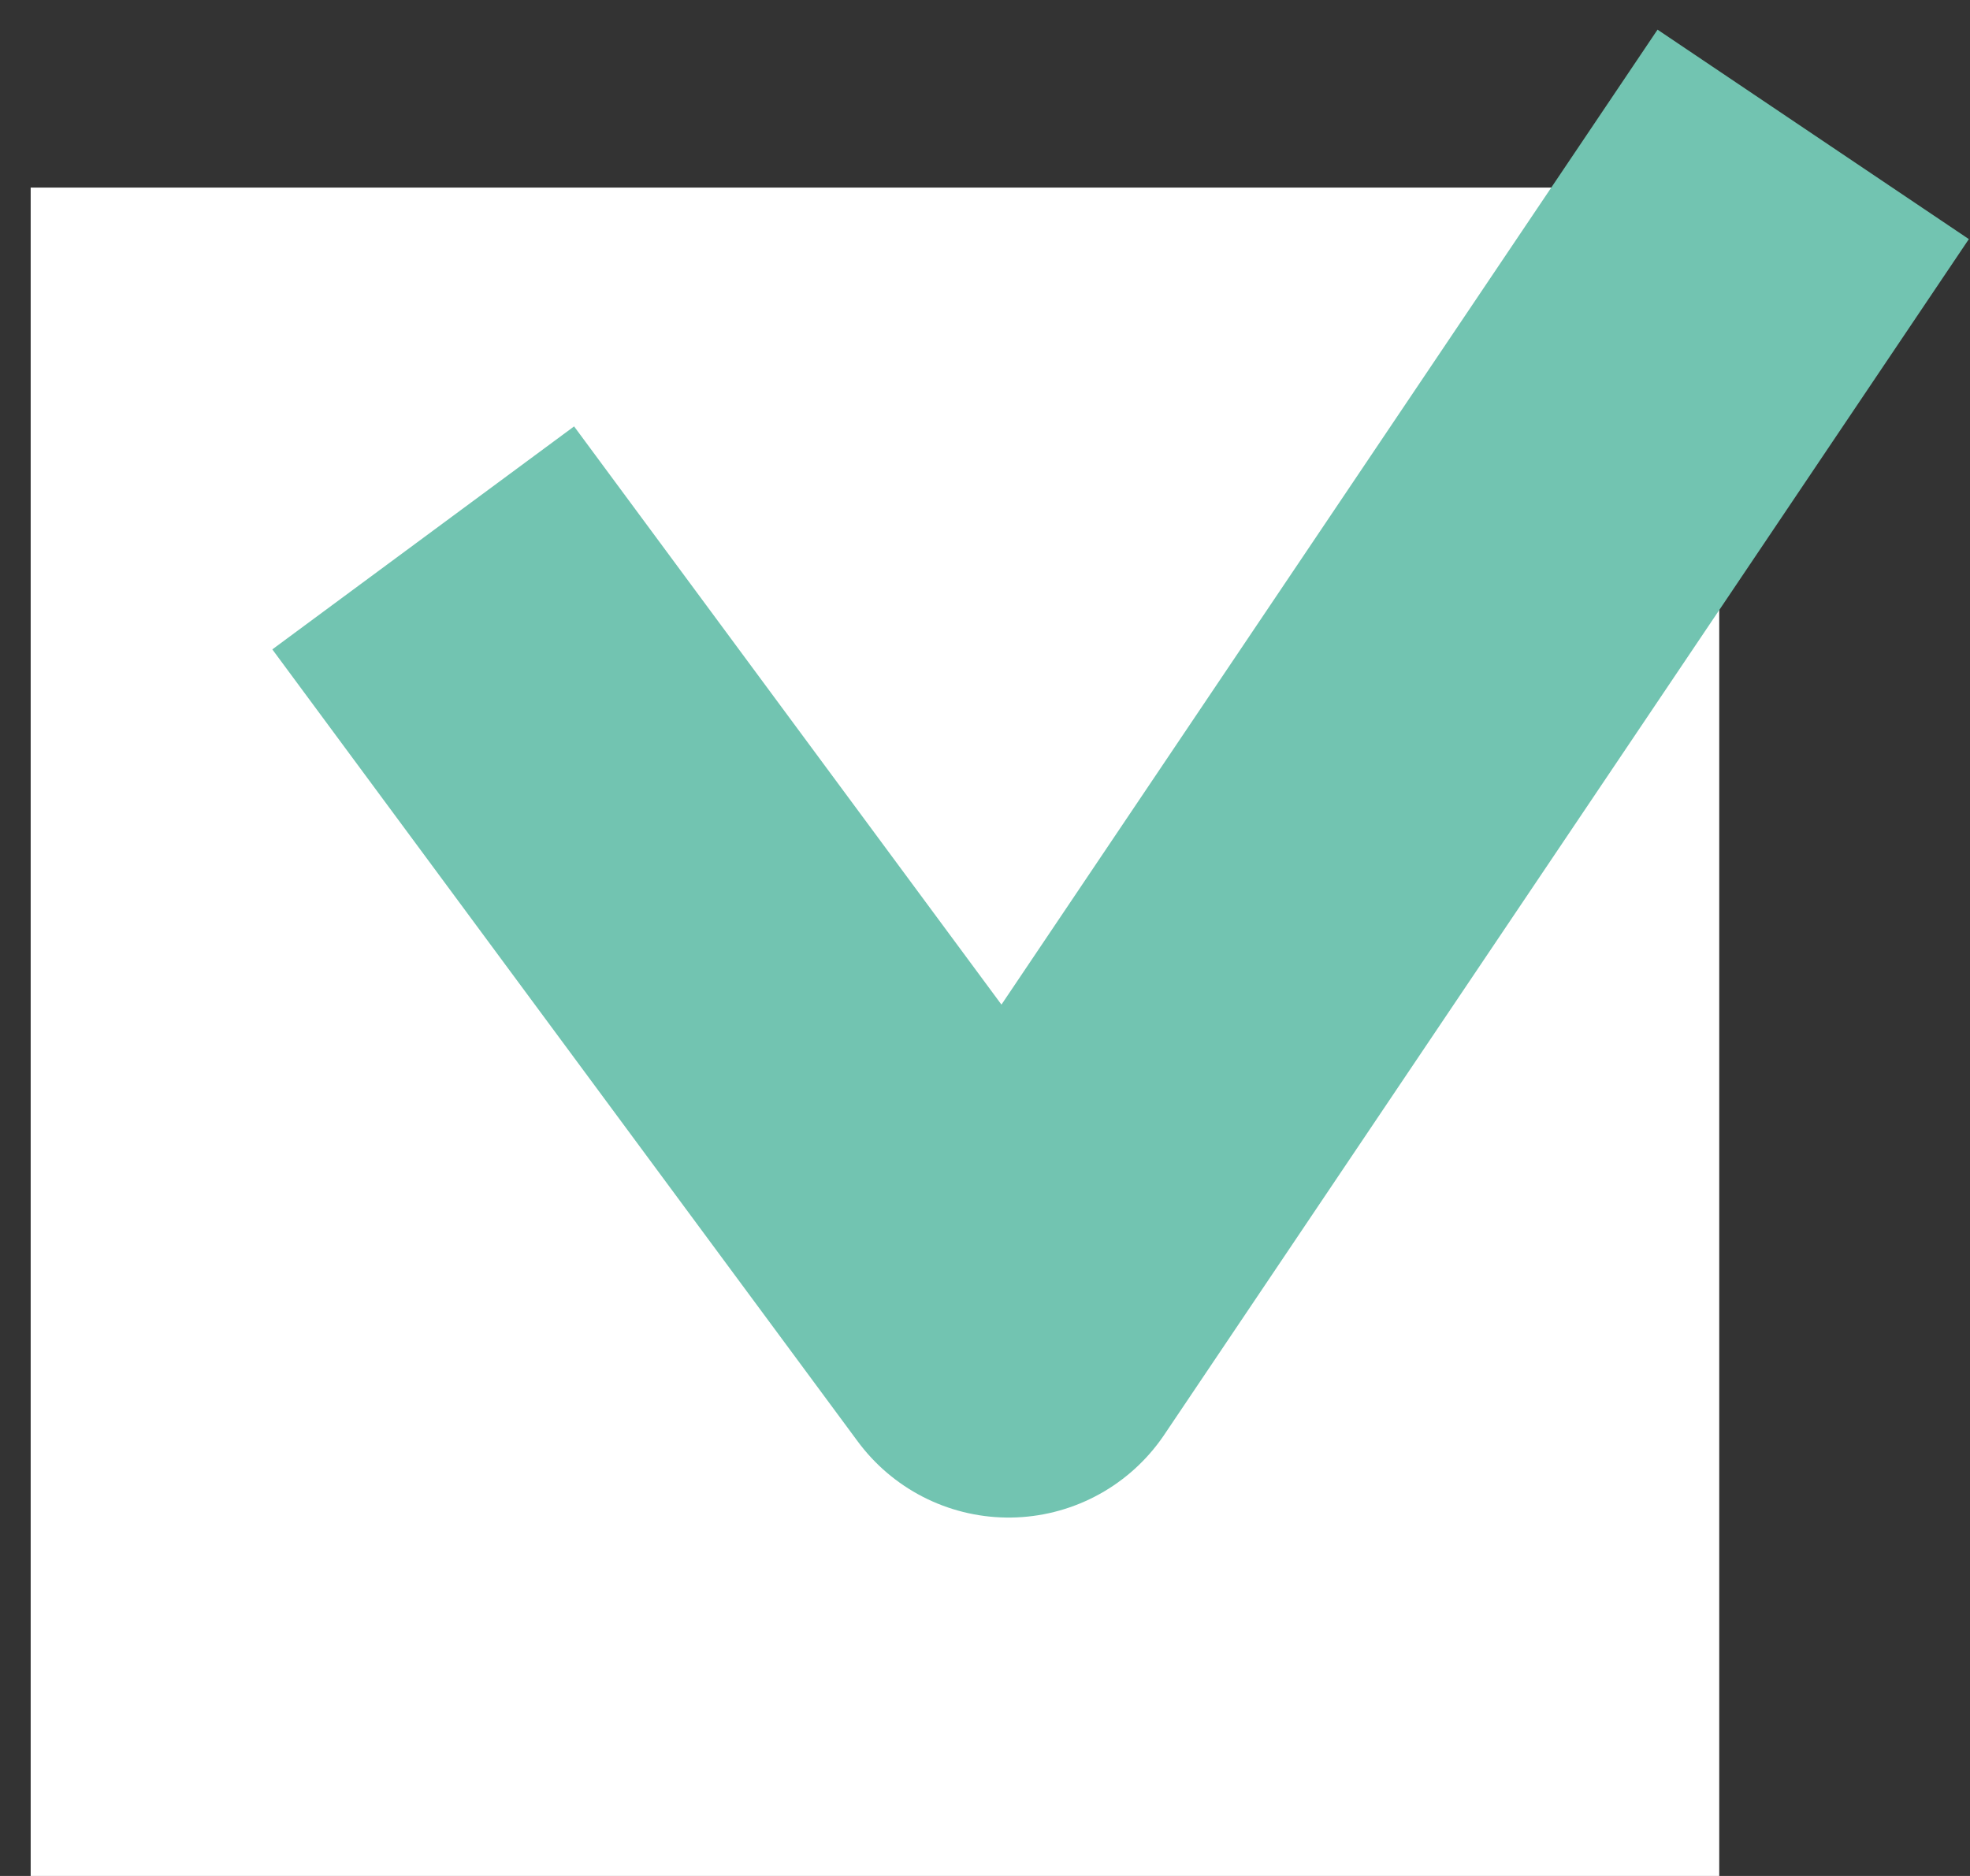
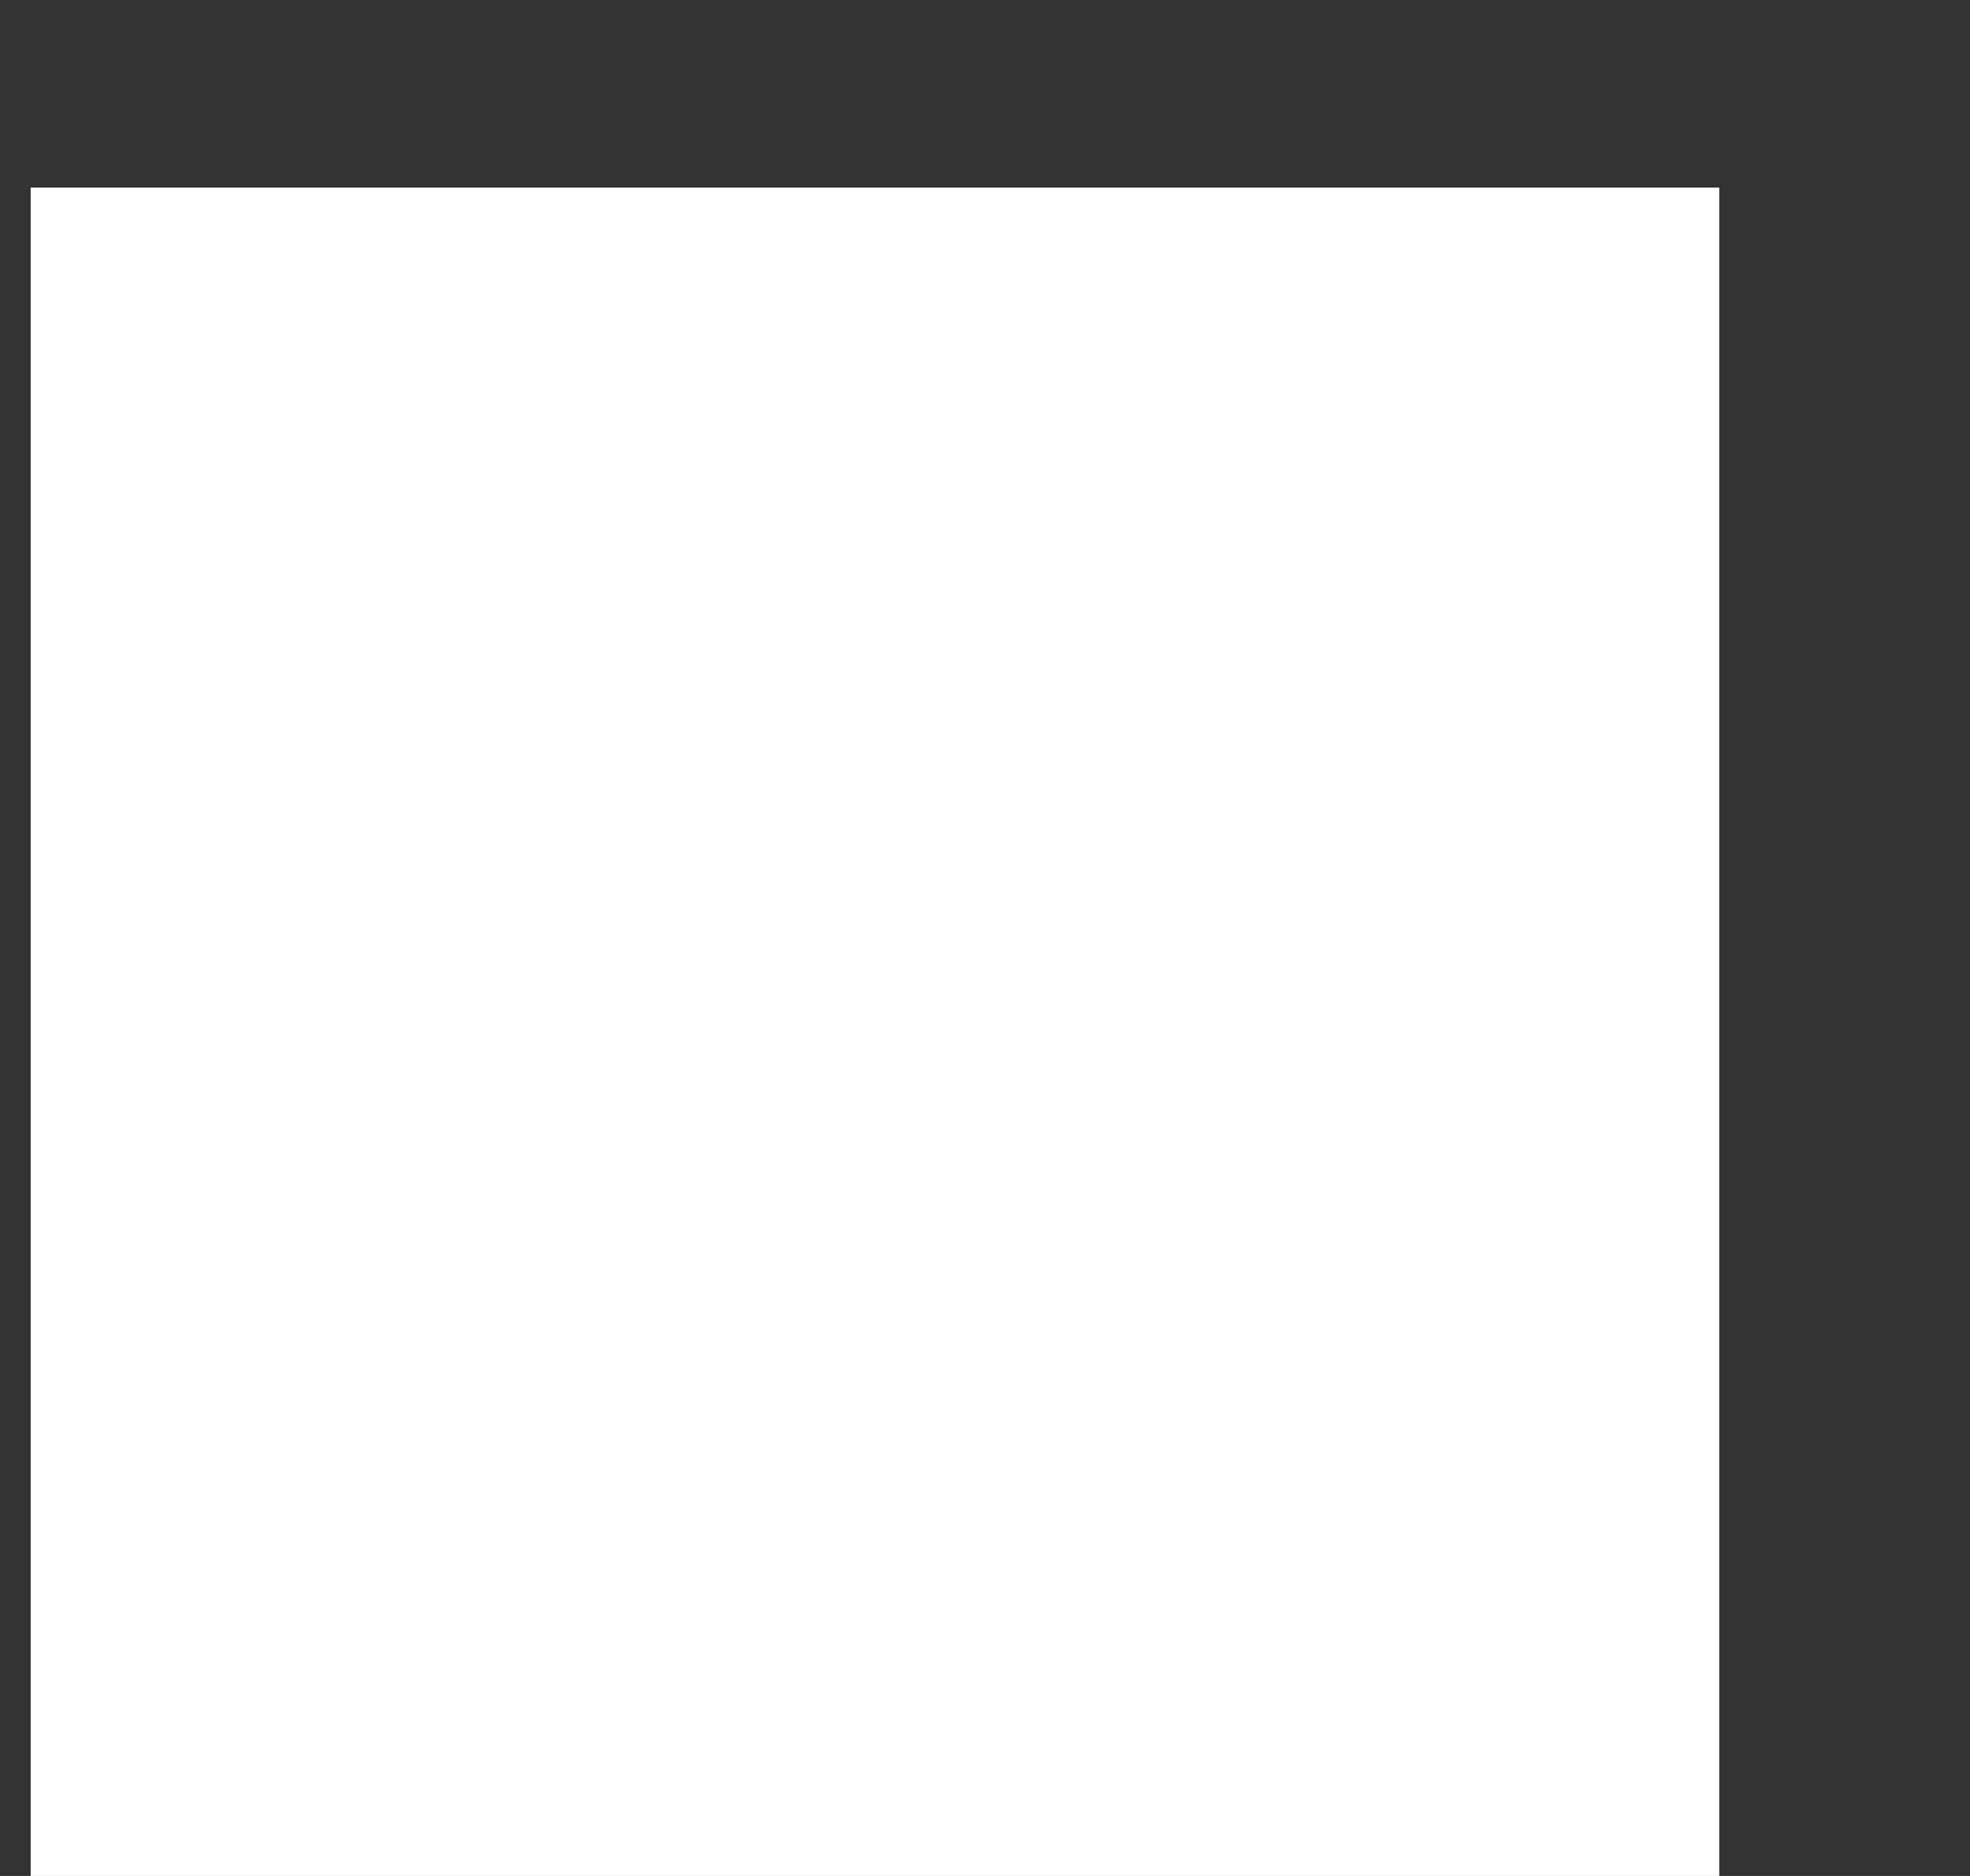
<svg xmlns="http://www.w3.org/2000/svg" width="21" height="20" viewBox="0 0 21 20" fill="none">
  <rect x="0" y="0" width="21" height="20" fill="#333333" stroke="none" />
  <rect x="0.327" y="2" width="18" height="18" fill="white" />
-   <path d="M5.7 7.343L10.752 14.179L18.212 3.092" stroke="#72C4B1" stroke-width="4" stroke-linecap="square" stroke-linejoin="round" />
</svg>